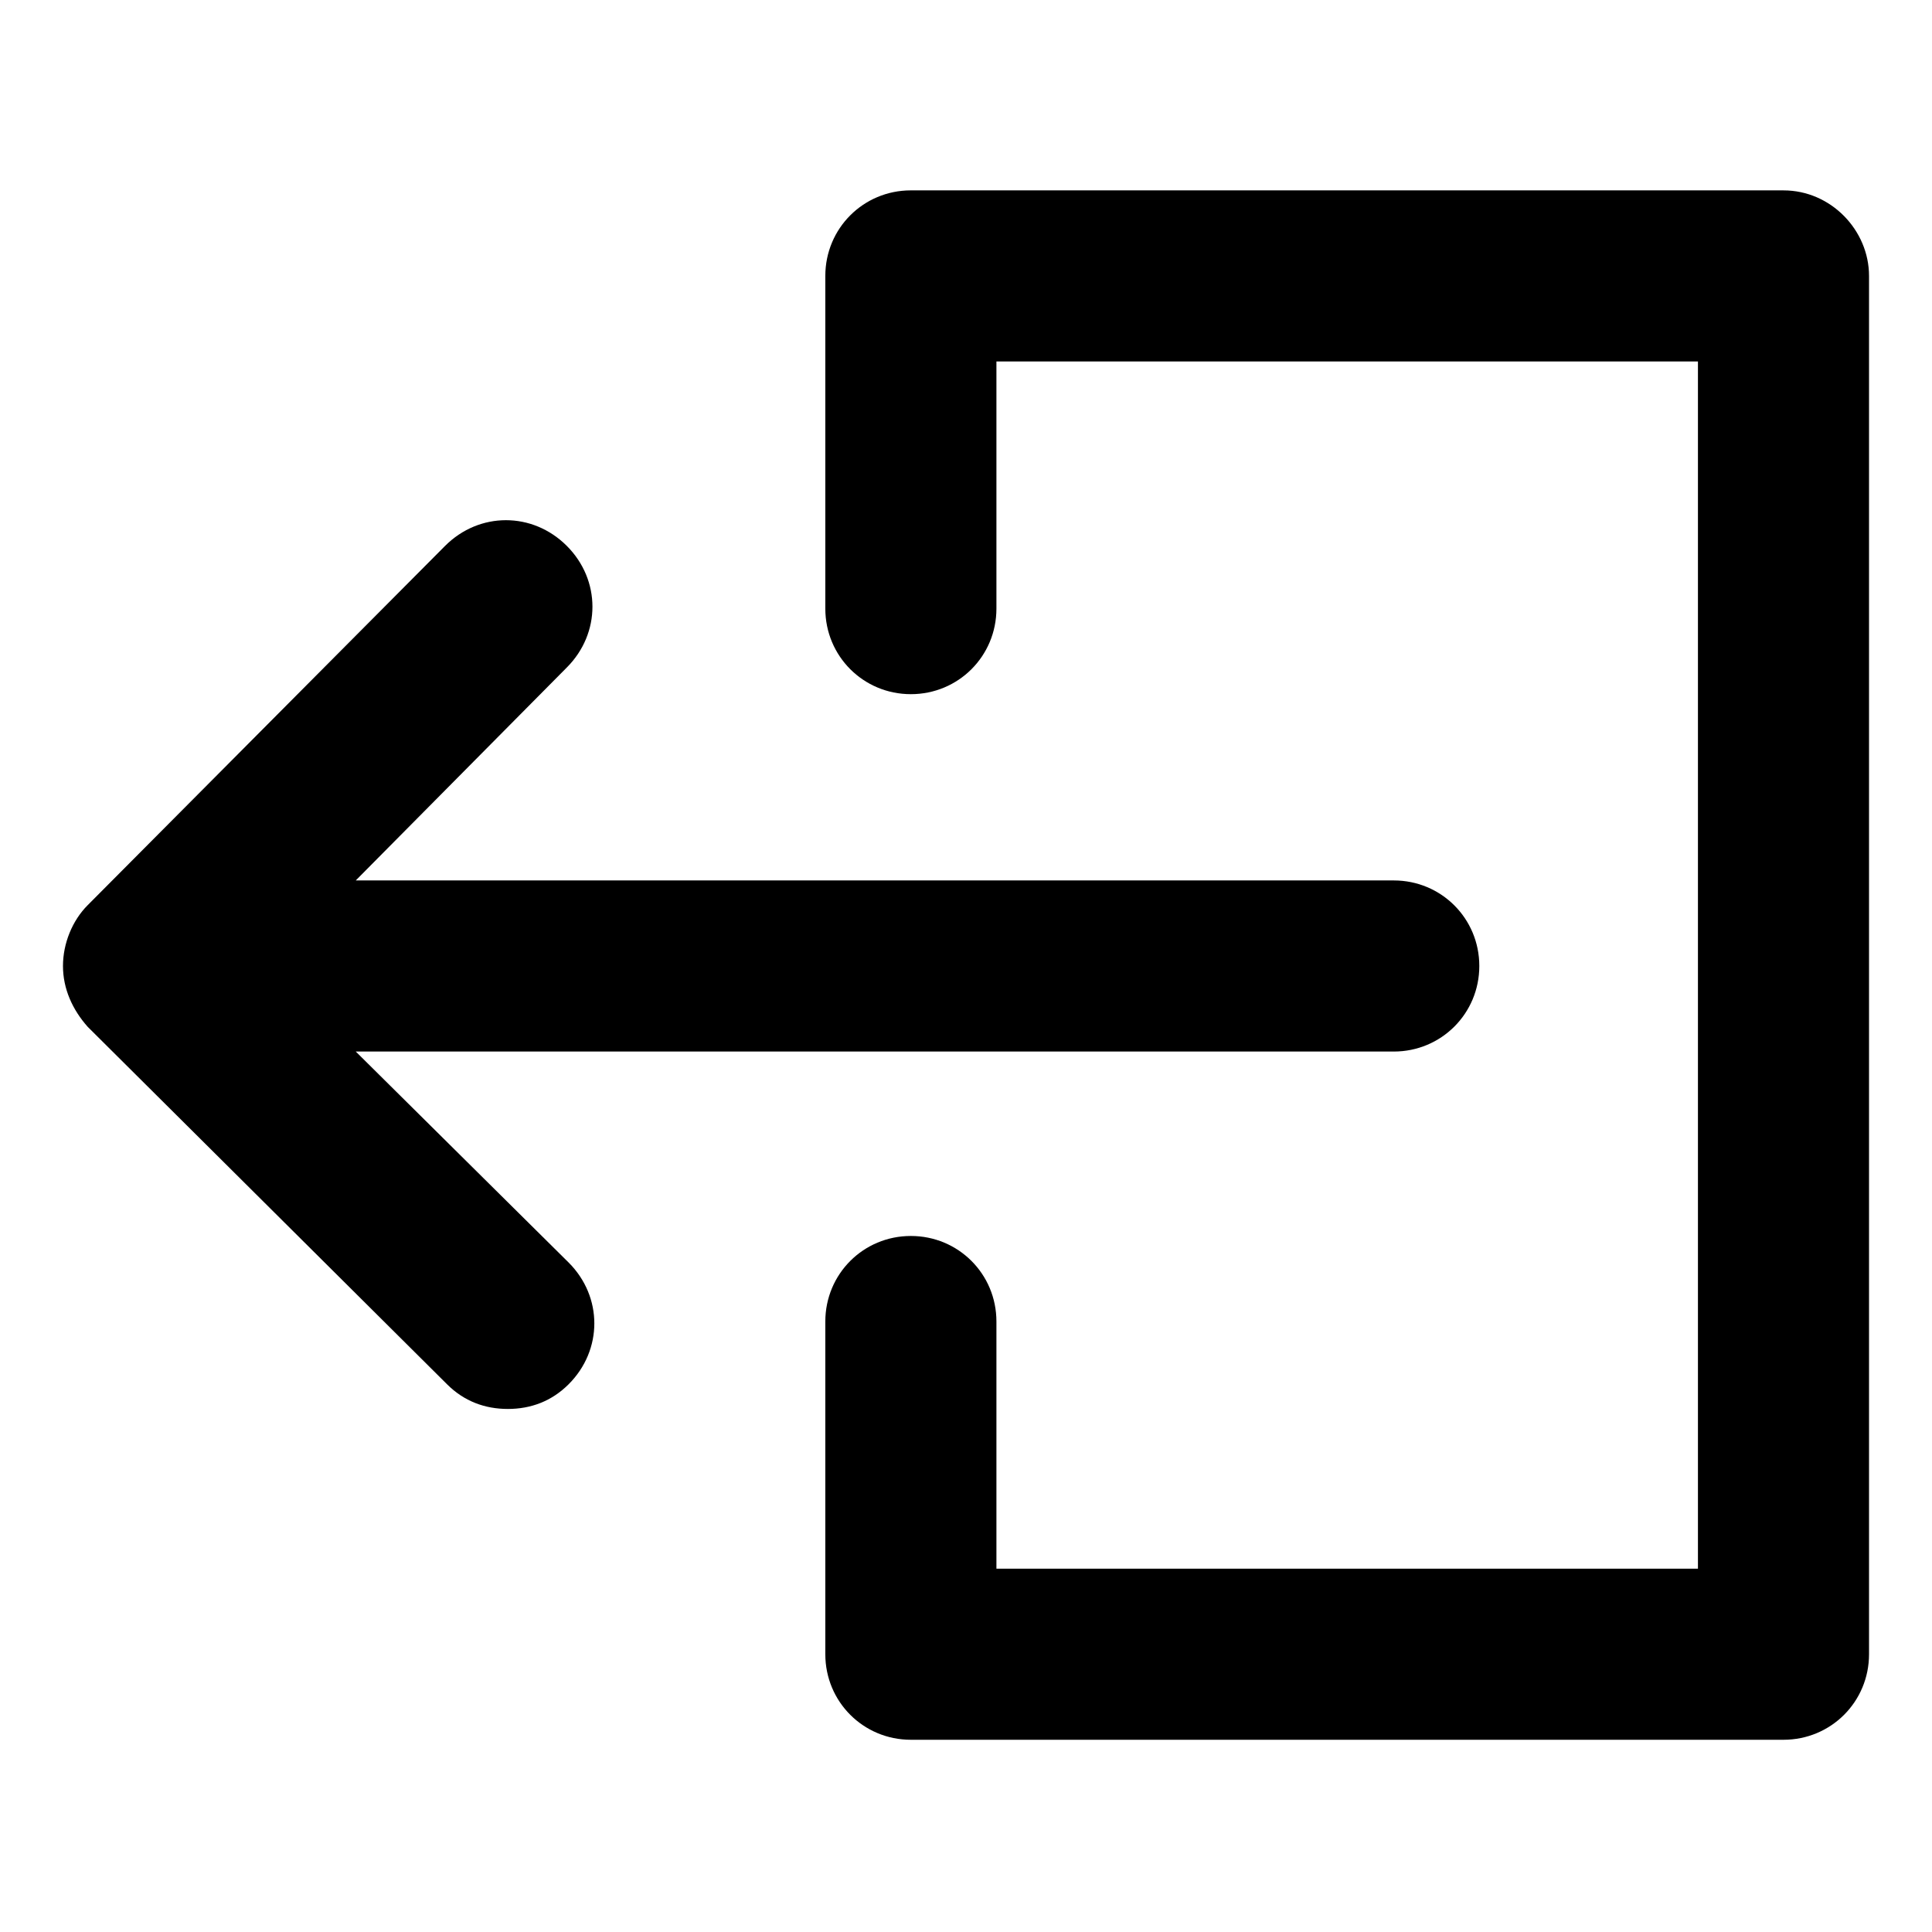
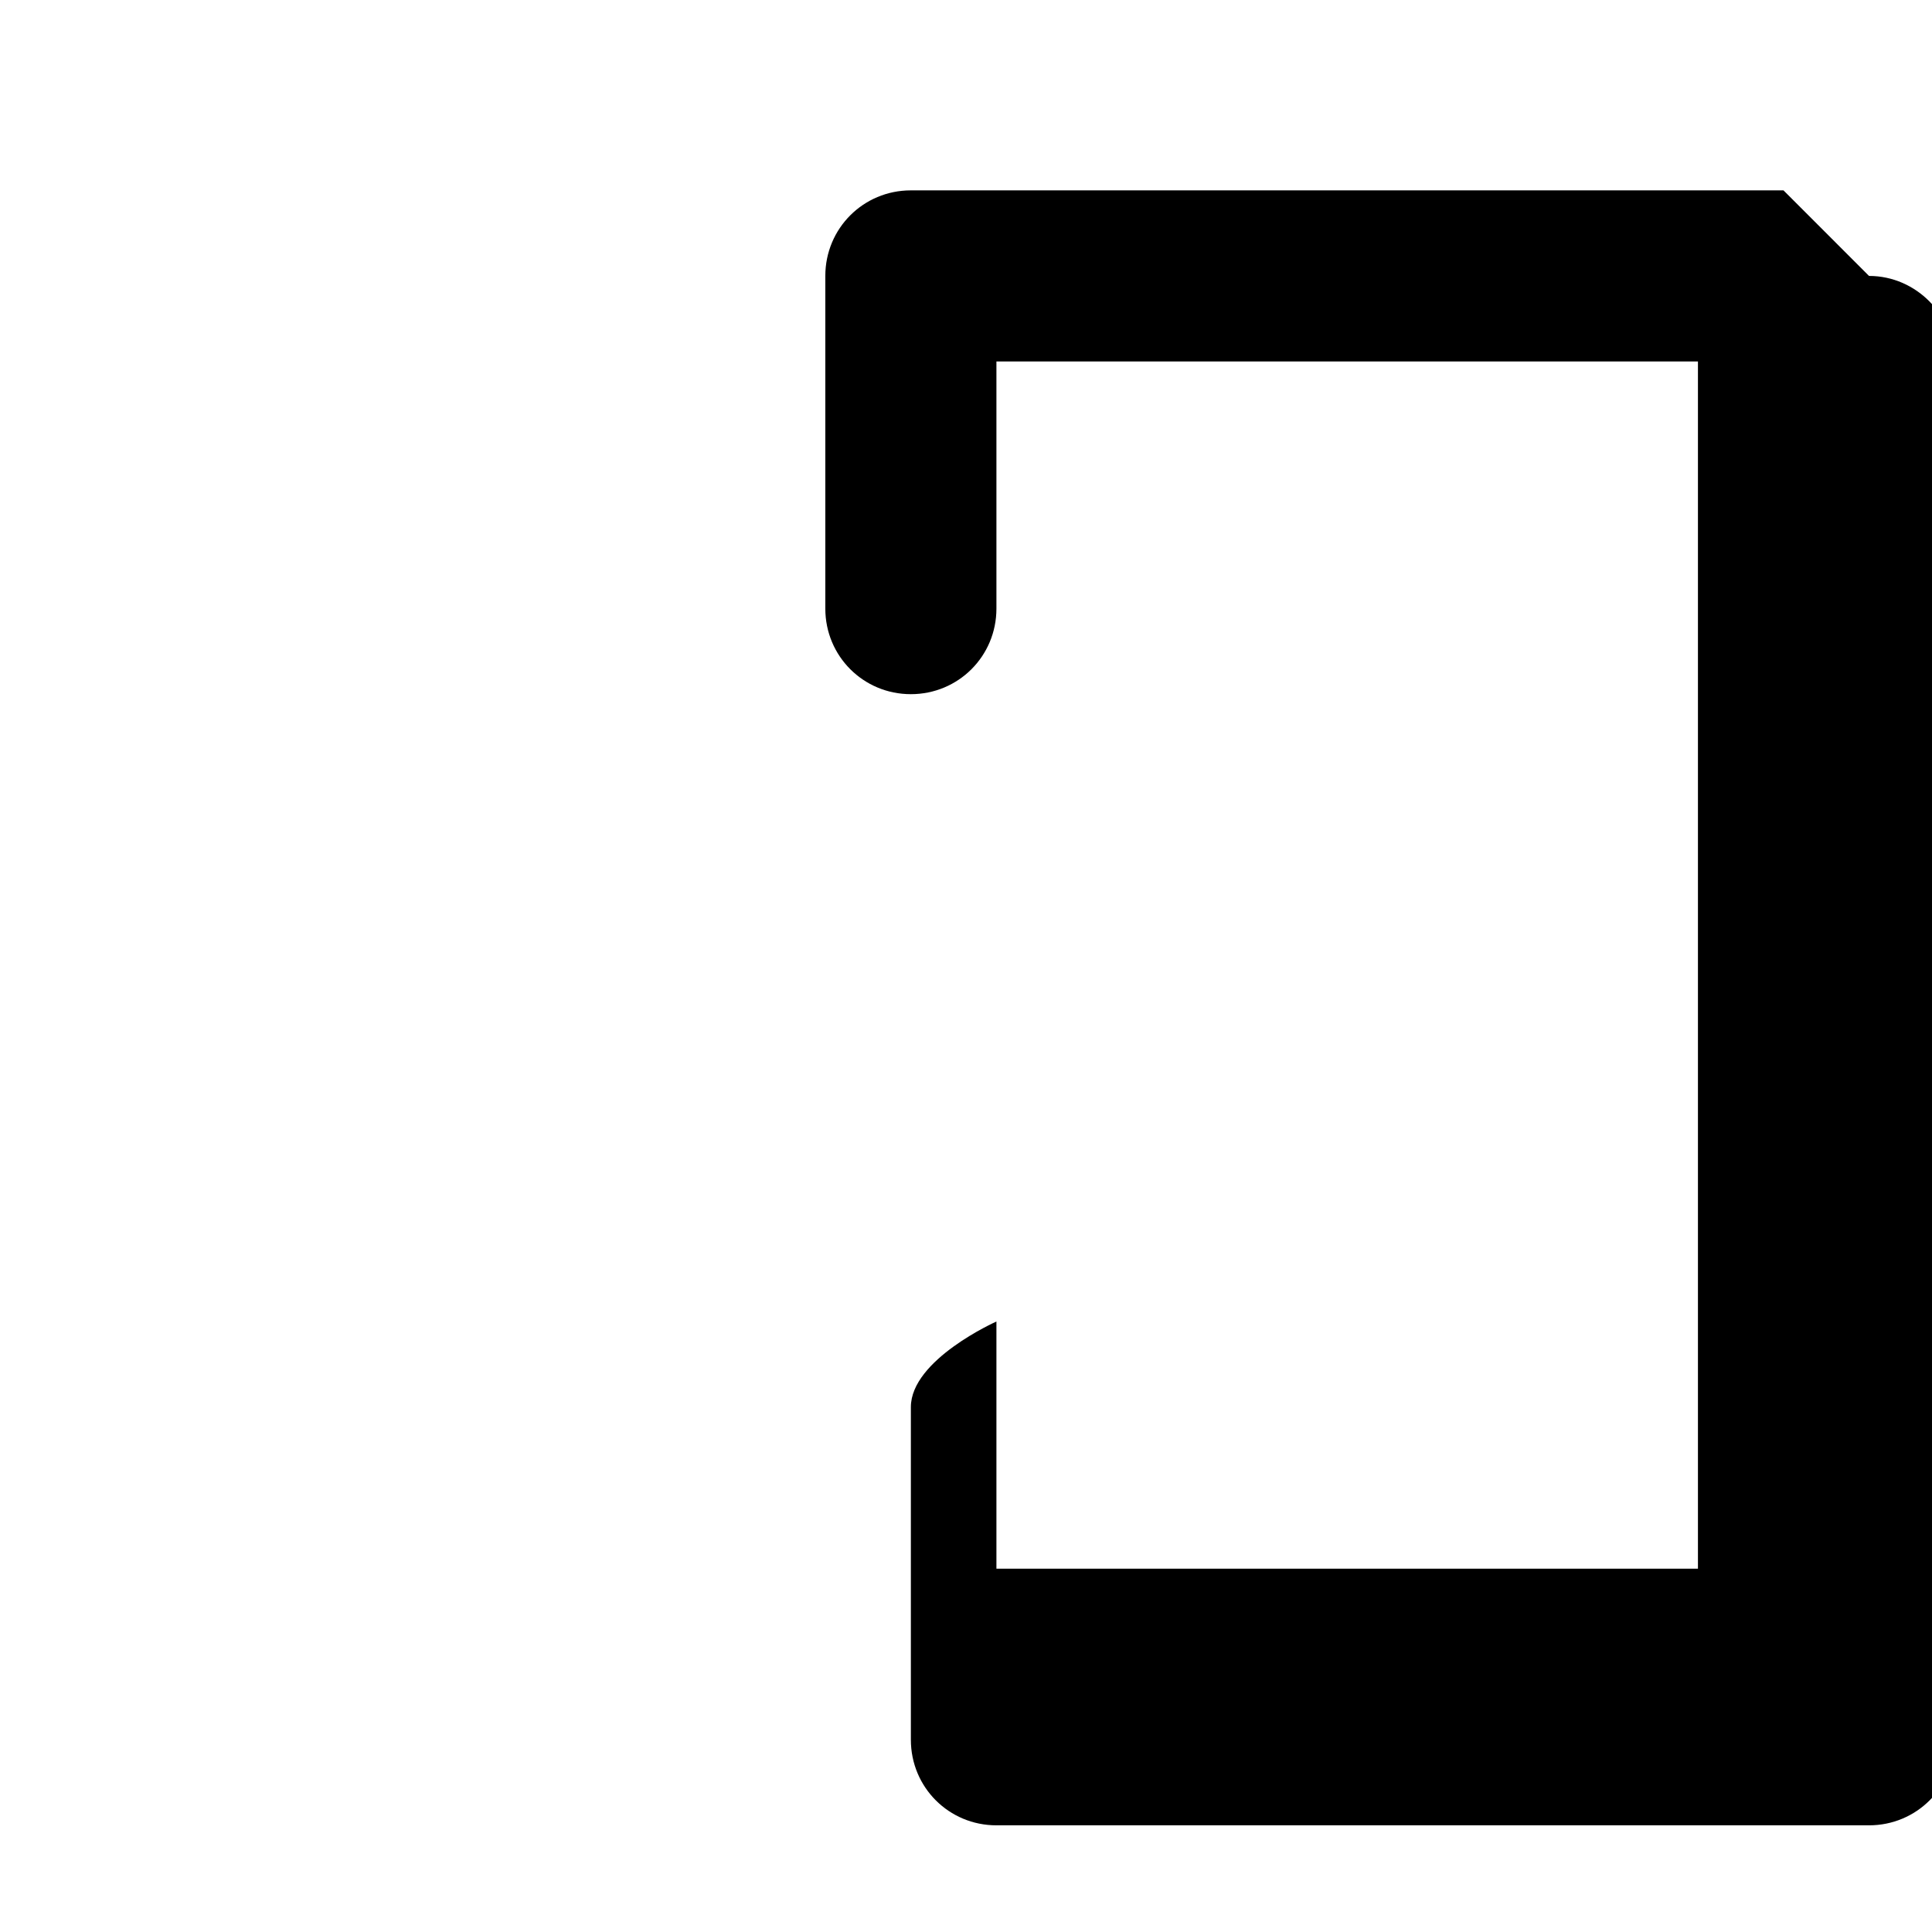
<svg xmlns="http://www.w3.org/2000/svg" fill="#000000" width="800px" height="800px" version="1.1" viewBox="144 144 512 512">
  <g>
-     <path d="m238.28 422.67h275.08c12.594 0 22.672-10.078 22.672-22.672s-10.078-22.672-22.672-22.672h-275.08l55.922-56.426c9.07-9.07 9.07-23.176 0-32.242-9.07-9.07-23.176-9.07-32.242 0l-94.719 95.215c-4.031 4.031-6.551 10.078-6.551 16.121 0 6.047 2.519 11.586 6.551 16.121l95.219 94.719c4.535 4.535 10.078 6.551 16.121 6.551 6.047 0 11.586-2.016 16.121-6.551 9.07-9.07 9.07-23.176 0-32.242z" />
-     <path d="m616.64 194.45h-231.25c-12.594 0-22.672 10.078-22.672 22.672v88.168c0 12.594 10.078 22.672 22.672 22.672s22.672-10.078 22.672-22.672v-65.496h185.91v319.92h-185.91v-65.496c0-12.594-10.078-22.672-22.672-22.672s-22.672 10.078-22.672 22.672v88.168c0 12.594 10.078 22.672 22.672 22.672h231.25c12.594 0 22.672-10.078 22.672-22.672v-365.26c0-12.094-10.078-22.672-22.672-22.672z" />
+     <path d="m616.64 194.45h-231.25c-12.594 0-22.672 10.078-22.672 22.672v88.168c0 12.594 10.078 22.672 22.672 22.672s22.672-10.078 22.672-22.672v-65.496h185.91v319.92h-185.91v-65.496s-22.672 10.078-22.672 22.672v88.168c0 12.594 10.078 22.672 22.672 22.672h231.25c12.594 0 22.672-10.078 22.672-22.672v-365.26c0-12.094-10.078-22.672-22.672-22.672z" />
  </g>
</svg>